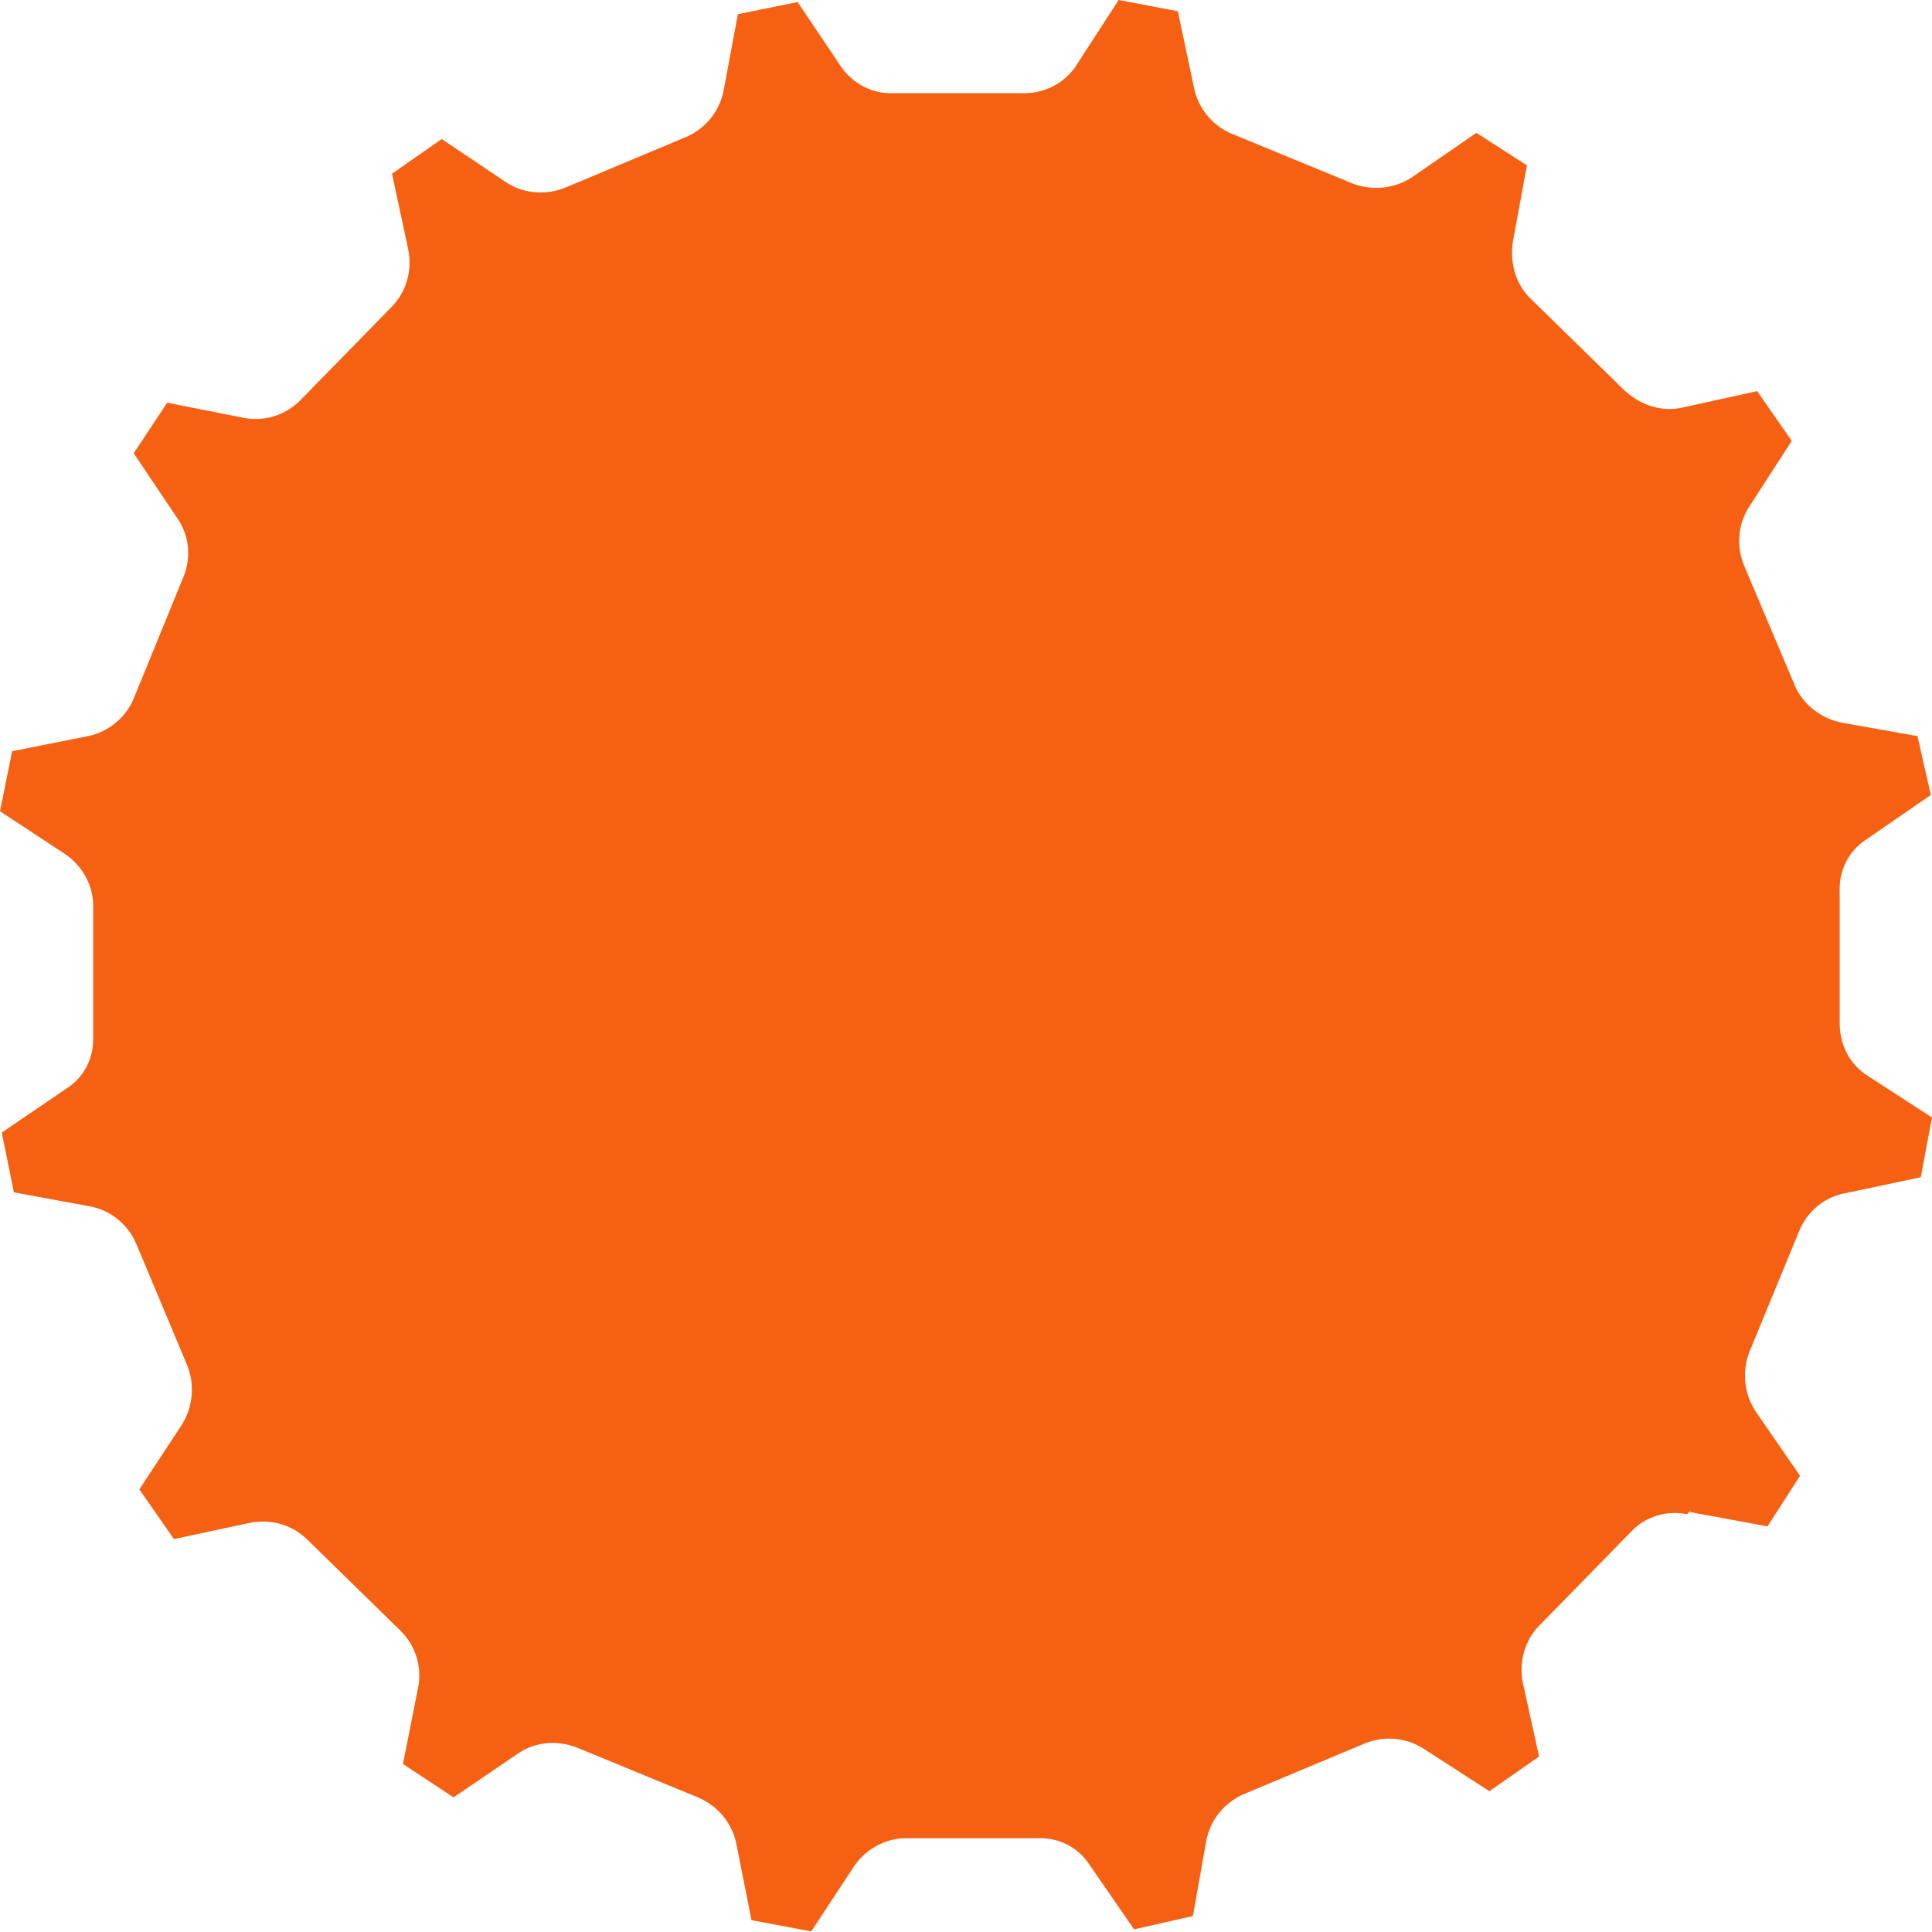
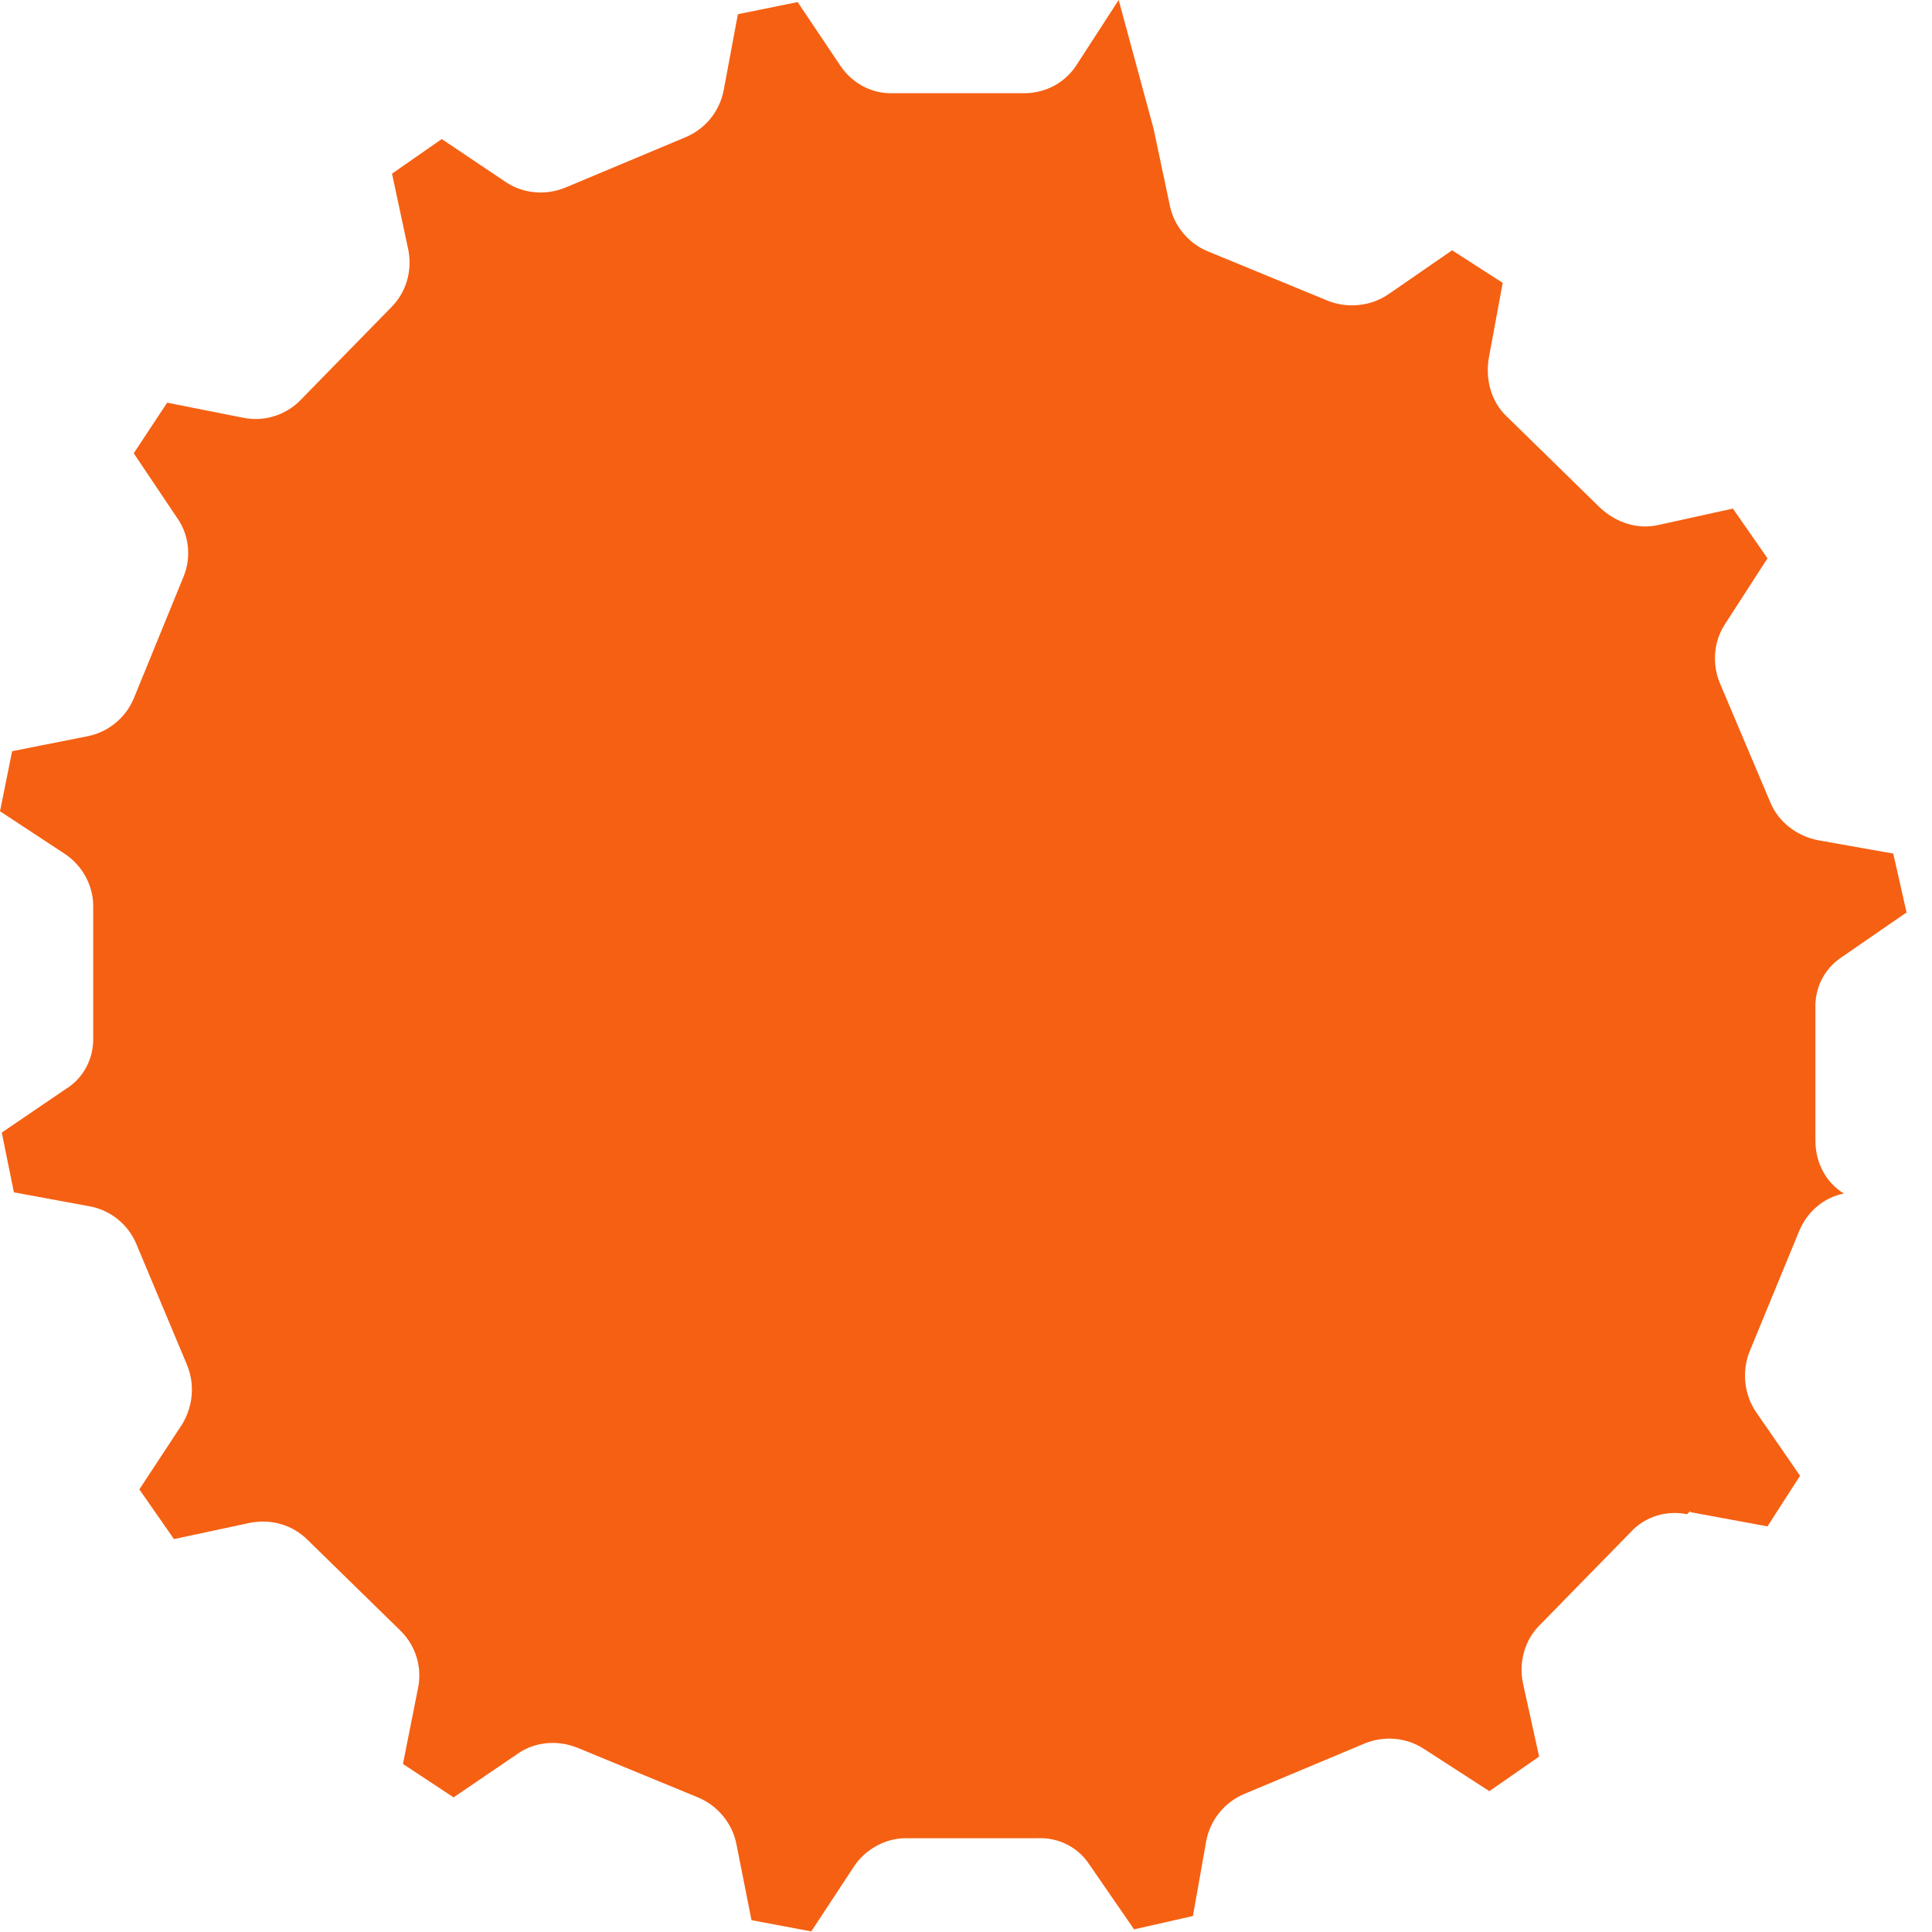
<svg xmlns="http://www.w3.org/2000/svg" id="_Слой_2" data-name=" Слой 2" version="1.1" viewBox="0 0 653 653">
  <defs>
    <style> .cls-1 { fill: #f66012; stroke-width: 0px; } </style>
  </defs>
  <g id="_Слой_1-2" data-name=" Слой 1-2">
-     <path class="cls-1" d="M571.4,511.1l26,4.8,11-17.1-14.7-21.3c-4.1-5.8-5.1-13.7-2.4-20.6l16.8-40.8c2.7-6.5,8.2-11.3,15.1-12.7l26-5.5,3.8-20.2-21.6-14c-6.2-3.8-9.6-10.6-9.6-17.8v-44.6c-.3-7.2,3.1-13.7,8.9-17.5l21.9-15.1-4.5-19.9-25.4-4.5c-7.2-1.4-13.4-6.2-16.1-12.7l-17.1-40.4c-2.7-6.5-2.1-14.1,1.7-19.9l14.4-22.3-11.7-16.8-25,5.5c-7.2,1.7-14.4-.7-19.9-5.8l-31.5-30.8c-5.1-4.8-7.2-12-6.2-19.2l4.8-26-17.1-11-21.3,14.7c-5.8,4.1-13.7,5.1-20.6,2.4l-40.8-16.8c-6.5-2.7-11.3-8.6-12.7-15.4l-5.5-26L378.1,0l-14,21.6c-3.8,6.2-10.6,9.9-17.8,9.9h-44.2c-7.2.3-13.7-3.1-17.8-8.9l-14.7-21.9-20.2,4.1-4.8,25.7c-1.4,7.2-6.2,13-12.7,15.8l-40.8,17.1c-6.5,2.7-14.1,2.1-19.9-1.7l-21.9-14.7-16.8,11.7,5.5,25.7c1.4,7.2-.7,14.4-5.8,19.5l-30.8,31.5c-5.1,5.1-12.3,7.2-19.2,5.8l-25.7-5.1-11.3,17.1,14.7,21.9c4.1,5.8,4.8,13.4,2.1,19.9l-16.8,41.1c-2.7,6.5-8.6,11.3-15.4,12.7l-25.7,5.1L0,274.2l21.9,14.4c5.8,3.8,9.6,10.6,9.6,17.5v44.2c.3,7.2-3.1,14-9.3,17.8l-21.6,14.7,4.1,20.2,26,4.8c6.9,1.4,12.7,6.2,15.4,12.7l17.1,40.8c2.7,6.5,2.1,14-1.7,20.2l-14.4,21.9,11.7,16.8,25.7-5.5c7.2-1.4,14.4.7,19.5,5.8l31.5,30.8c5.1,5.1,7.2,12.3,5.8,19.2l-5.1,25.7,17.1,11.3,21.6-14.7c5.8-4.1,13.4-4.8,20.2-2.1l40.8,16.8c6.5,2.7,11.6,8.6,13,15.8l5.1,25.7,20.2,3.8,14.4-21.9c3.8-5.8,10.6-9.6,17.5-9.6h44.6c7.2-.3,13.7,3.1,17.5,8.9l15.1,21.9,19.9-4.5,4.5-25.4c1.4-7.2,6.2-13,12.7-15.8l40.8-17.1c6.5-2.7,14-2.1,19.9,1.7l22.3,14.4,16.8-11.7-5.5-25c-1.4-6.9.7-14.4,5.5-19.2l31.2-31.9c4.8-5.1,12-7.2,18.8-5.8l1-1h0Z" />
+     <path class="cls-1" d="M571.4,511.1l26,4.8,11-17.1-14.7-21.3c-4.1-5.8-5.1-13.7-2.4-20.6l16.8-40.8c2.7-6.5,8.2-11.3,15.1-12.7c-6.2-3.8-9.6-10.6-9.6-17.8v-44.6c-.3-7.2,3.1-13.7,8.9-17.5l21.9-15.1-4.5-19.9-25.4-4.5c-7.2-1.4-13.4-6.2-16.1-12.7l-17.1-40.4c-2.7-6.5-2.1-14.1,1.7-19.9l14.4-22.3-11.7-16.8-25,5.5c-7.2,1.7-14.4-.7-19.9-5.8l-31.5-30.8c-5.1-4.8-7.2-12-6.2-19.2l4.8-26-17.1-11-21.3,14.7c-5.8,4.1-13.7,5.1-20.6,2.4l-40.8-16.8c-6.5-2.7-11.3-8.6-12.7-15.4l-5.5-26L378.1,0l-14,21.6c-3.8,6.2-10.6,9.9-17.8,9.9h-44.2c-7.2.3-13.7-3.1-17.8-8.9l-14.7-21.9-20.2,4.1-4.8,25.7c-1.4,7.2-6.2,13-12.7,15.8l-40.8,17.1c-6.5,2.7-14.1,2.1-19.9-1.7l-21.9-14.7-16.8,11.7,5.5,25.7c1.4,7.2-.7,14.4-5.8,19.5l-30.8,31.5c-5.1,5.1-12.3,7.2-19.2,5.8l-25.7-5.1-11.3,17.1,14.7,21.9c4.1,5.8,4.8,13.4,2.1,19.9l-16.8,41.1c-2.7,6.5-8.6,11.3-15.4,12.7l-25.7,5.1L0,274.2l21.9,14.4c5.8,3.8,9.6,10.6,9.6,17.5v44.2c.3,7.2-3.1,14-9.3,17.8l-21.6,14.7,4.1,20.2,26,4.8c6.9,1.4,12.7,6.2,15.4,12.7l17.1,40.8c2.7,6.5,2.1,14-1.7,20.2l-14.4,21.9,11.7,16.8,25.7-5.5c7.2-1.4,14.4.7,19.5,5.8l31.5,30.8c5.1,5.1,7.2,12.3,5.8,19.2l-5.1,25.7,17.1,11.3,21.6-14.7c5.8-4.1,13.4-4.8,20.2-2.1l40.8,16.8c6.5,2.7,11.6,8.6,13,15.8l5.1,25.7,20.2,3.8,14.4-21.9c3.8-5.8,10.6-9.6,17.5-9.6h44.6c7.2-.3,13.7,3.1,17.5,8.9l15.1,21.9,19.9-4.5,4.5-25.4c1.4-7.2,6.2-13,12.7-15.8l40.8-17.1c6.5-2.7,14-2.1,19.9,1.7l22.3,14.4,16.8-11.7-5.5-25c-1.4-6.9.7-14.4,5.5-19.2l31.2-31.9c4.8-5.1,12-7.2,18.8-5.8l1-1h0Z" />
  </g>
</svg>